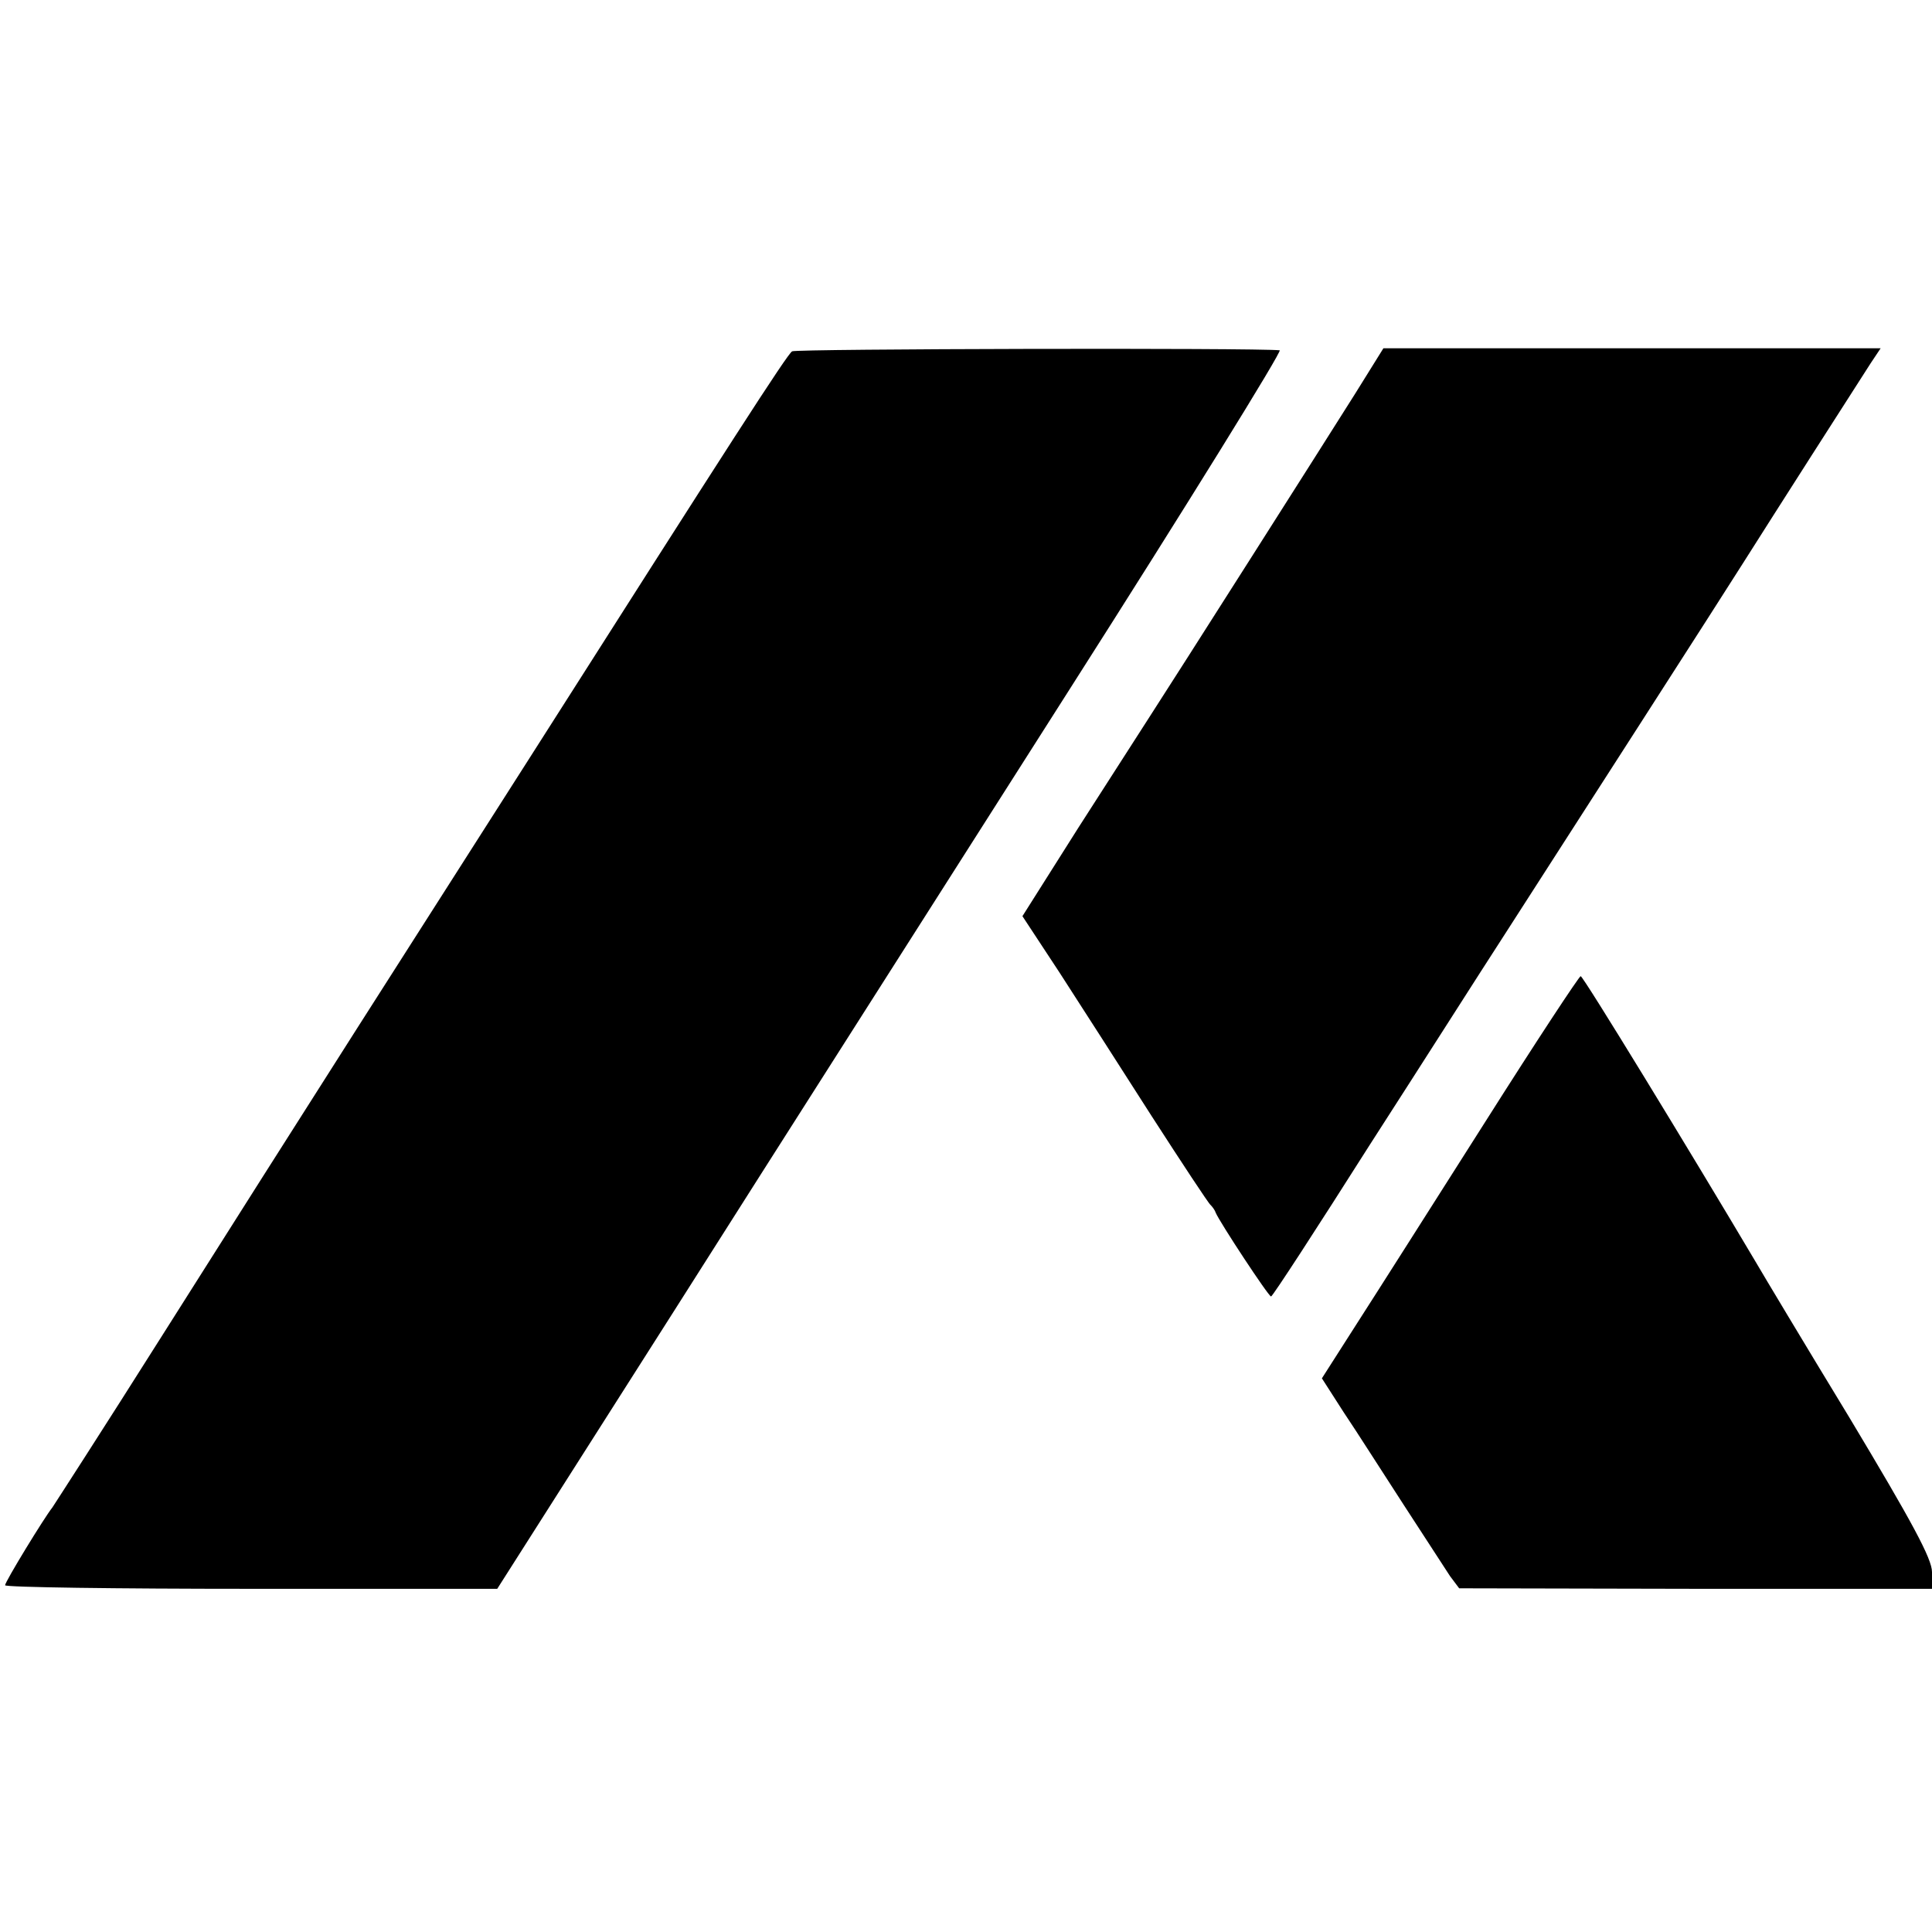
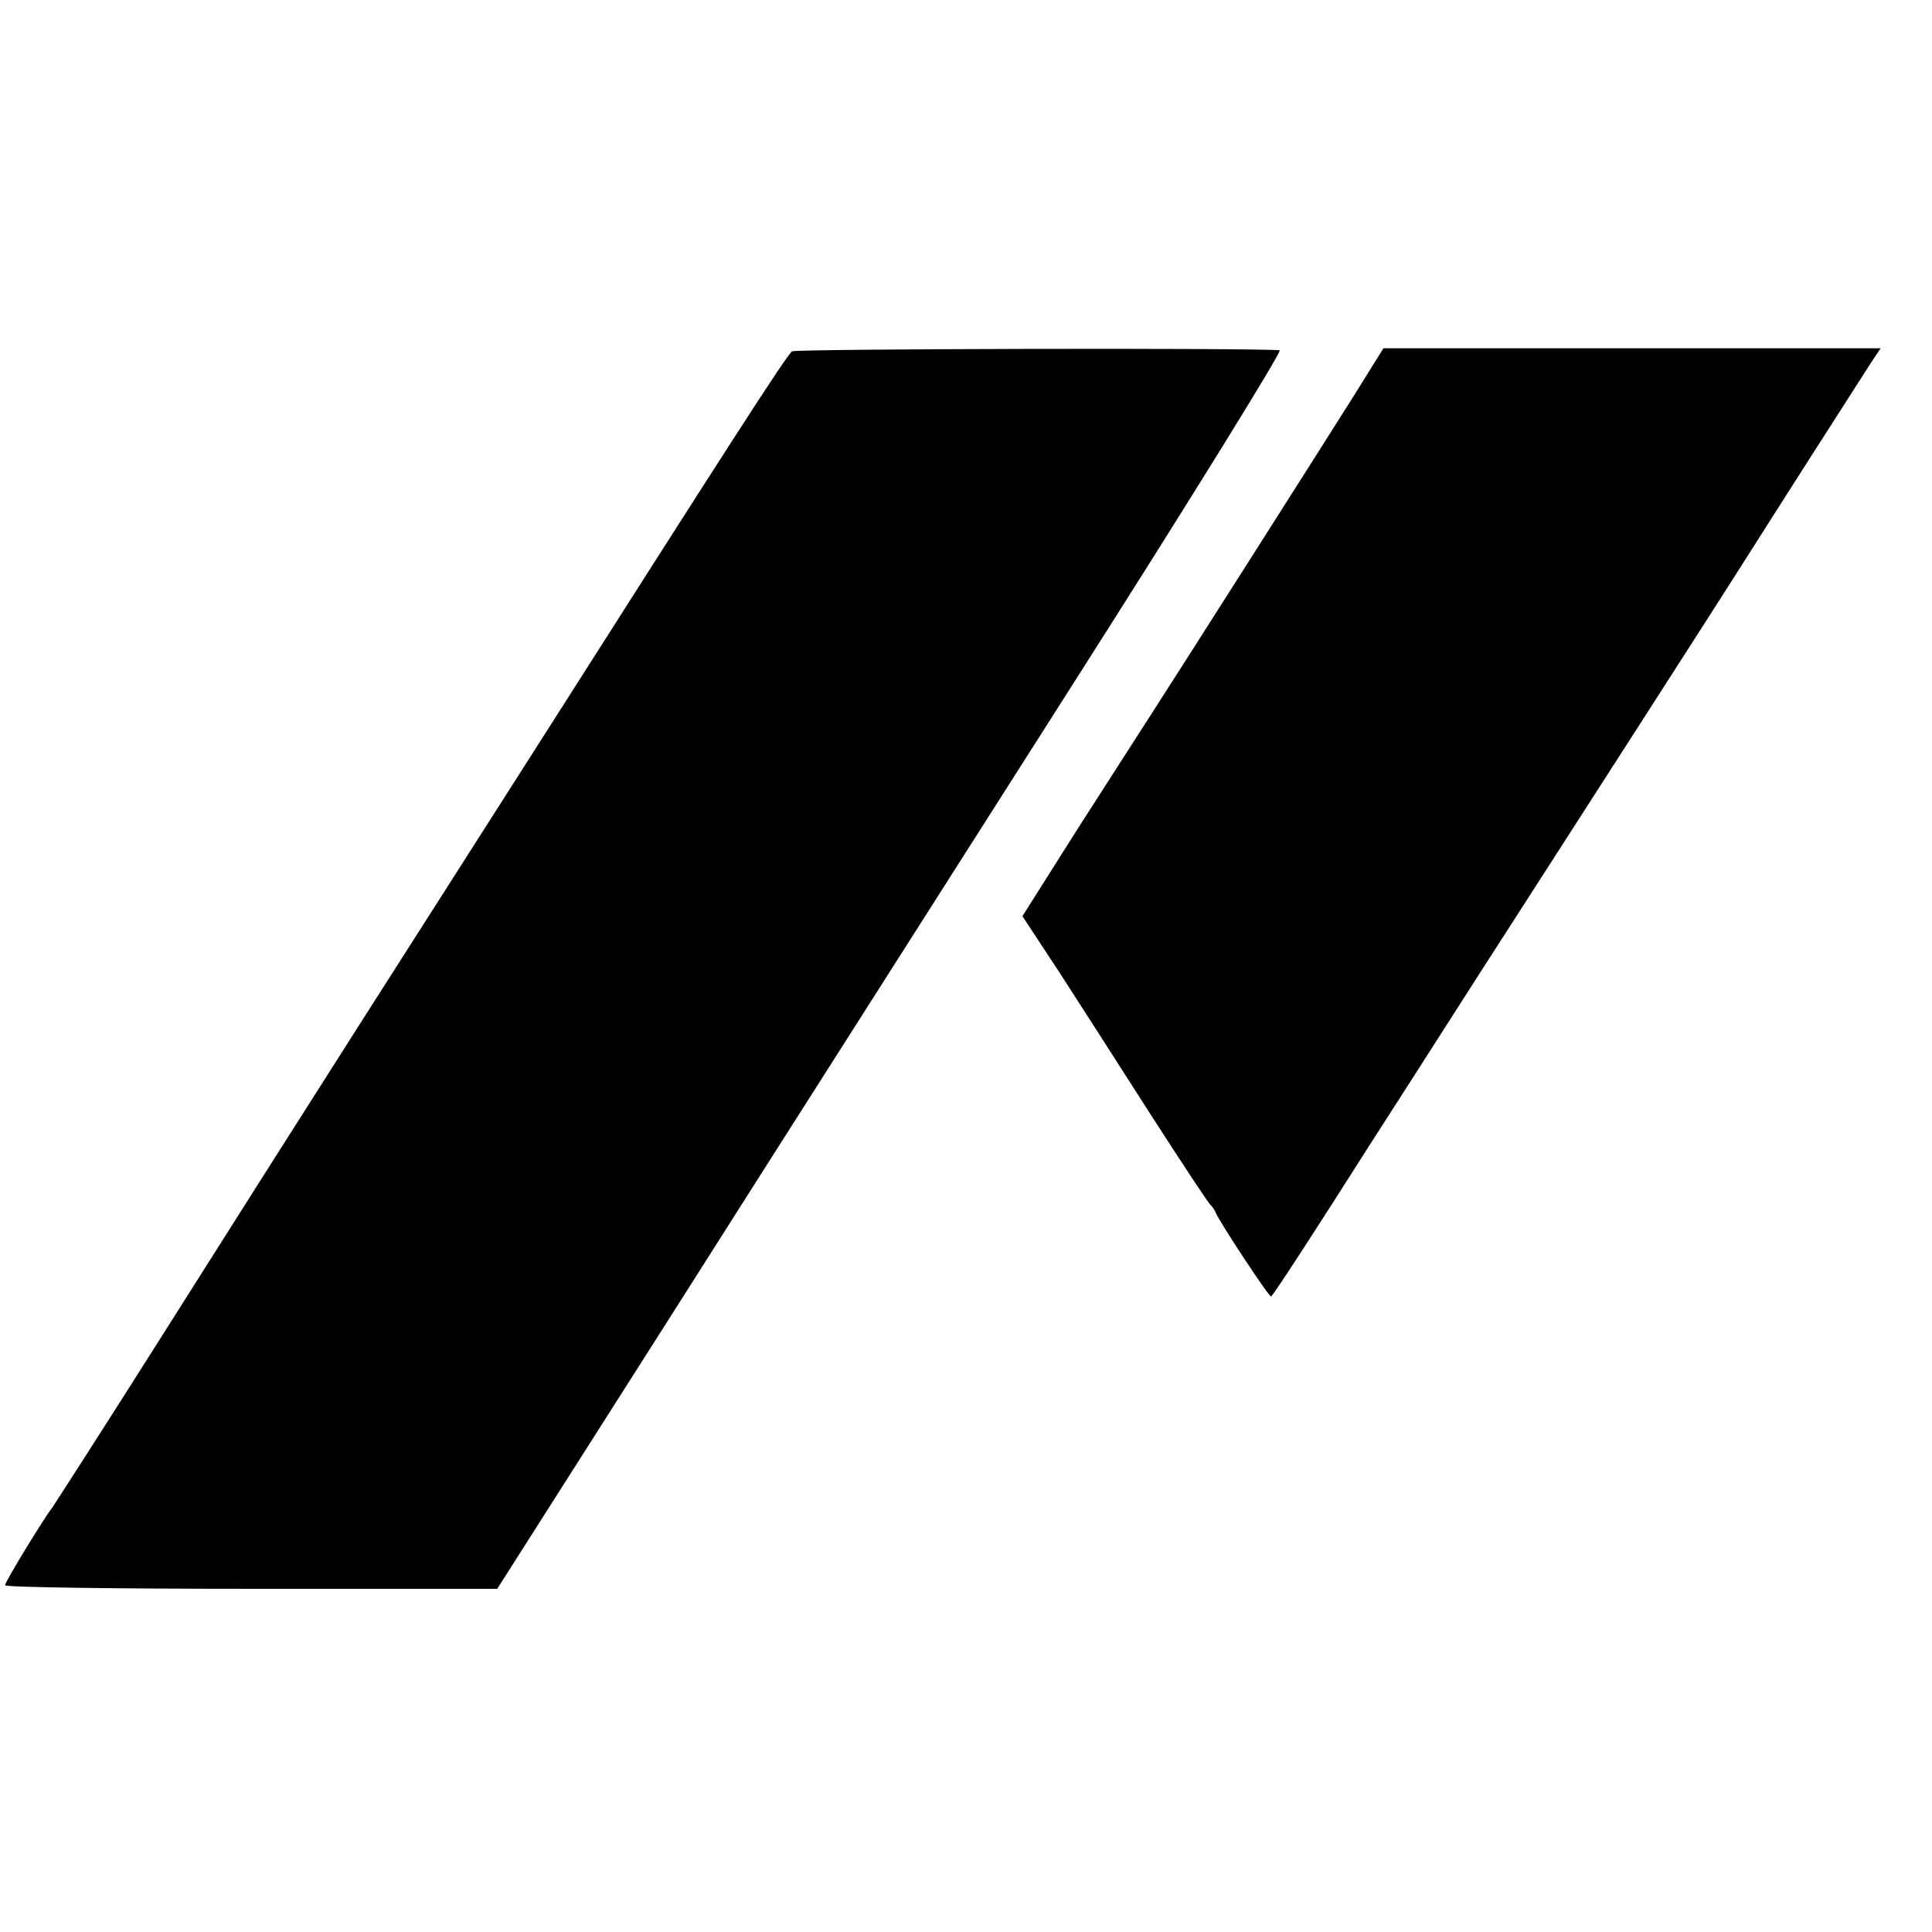
<svg xmlns="http://www.w3.org/2000/svg" version="1.0" width="380pt" height="380pt" viewBox="0 0 380 380" preserveAspectRatio="xMidYMid meet">
  <g transform="translate(0,380) scale(0.1,-0.1)" fill="#000000" stroke="none">
    <path d="M1558 3109 c-10 -6 -123 -182 -519 -804 -84 -132 -235 -368 -335 -525 -100 -157 -274 -431 -387 -610 -113 -179 -210 -329 -214 -335 -16 -20 -93 -146 -93 -153 0 -4 218 -7 484 -7 l484 0 350 550 c192 303 541 850 775 1218 234 367 420 668 414 668 -47 5 -951 3 -959 -2z" />
    <path d="M2665 3025 c-61 -97 -356 -561 -404 -635 -16 -25 -79 -123 -140 -218 l-110 -174 73 -111 c40 -62 121 -188 181 -282 60 -93 112 -172 116 -175 3 -3 8 -9 10 -15 8 -19 104 -165 109 -165 3 0 90 134 194 298 105 163 222 347 261 407 119 185 438 681 475 740 48 76 225 353 249 390 l20 30 -489 0 -489 0 -56 -90z" />
-     <path d="M2921 1593 c-101 -159 -214 -337 -252 -396 l-69 -108 43 -67 c25 -37 77 -119 118 -182 41 -63 82 -126 91 -140 l18 -24 465 -1 465 0 0 33 c0 26 -39 98 -162 303 -90 148 -172 285 -183 304 -131 221 -341 565 -346 565 -3 0 -88 -129 -188 -287z" />
  </g>
</svg>